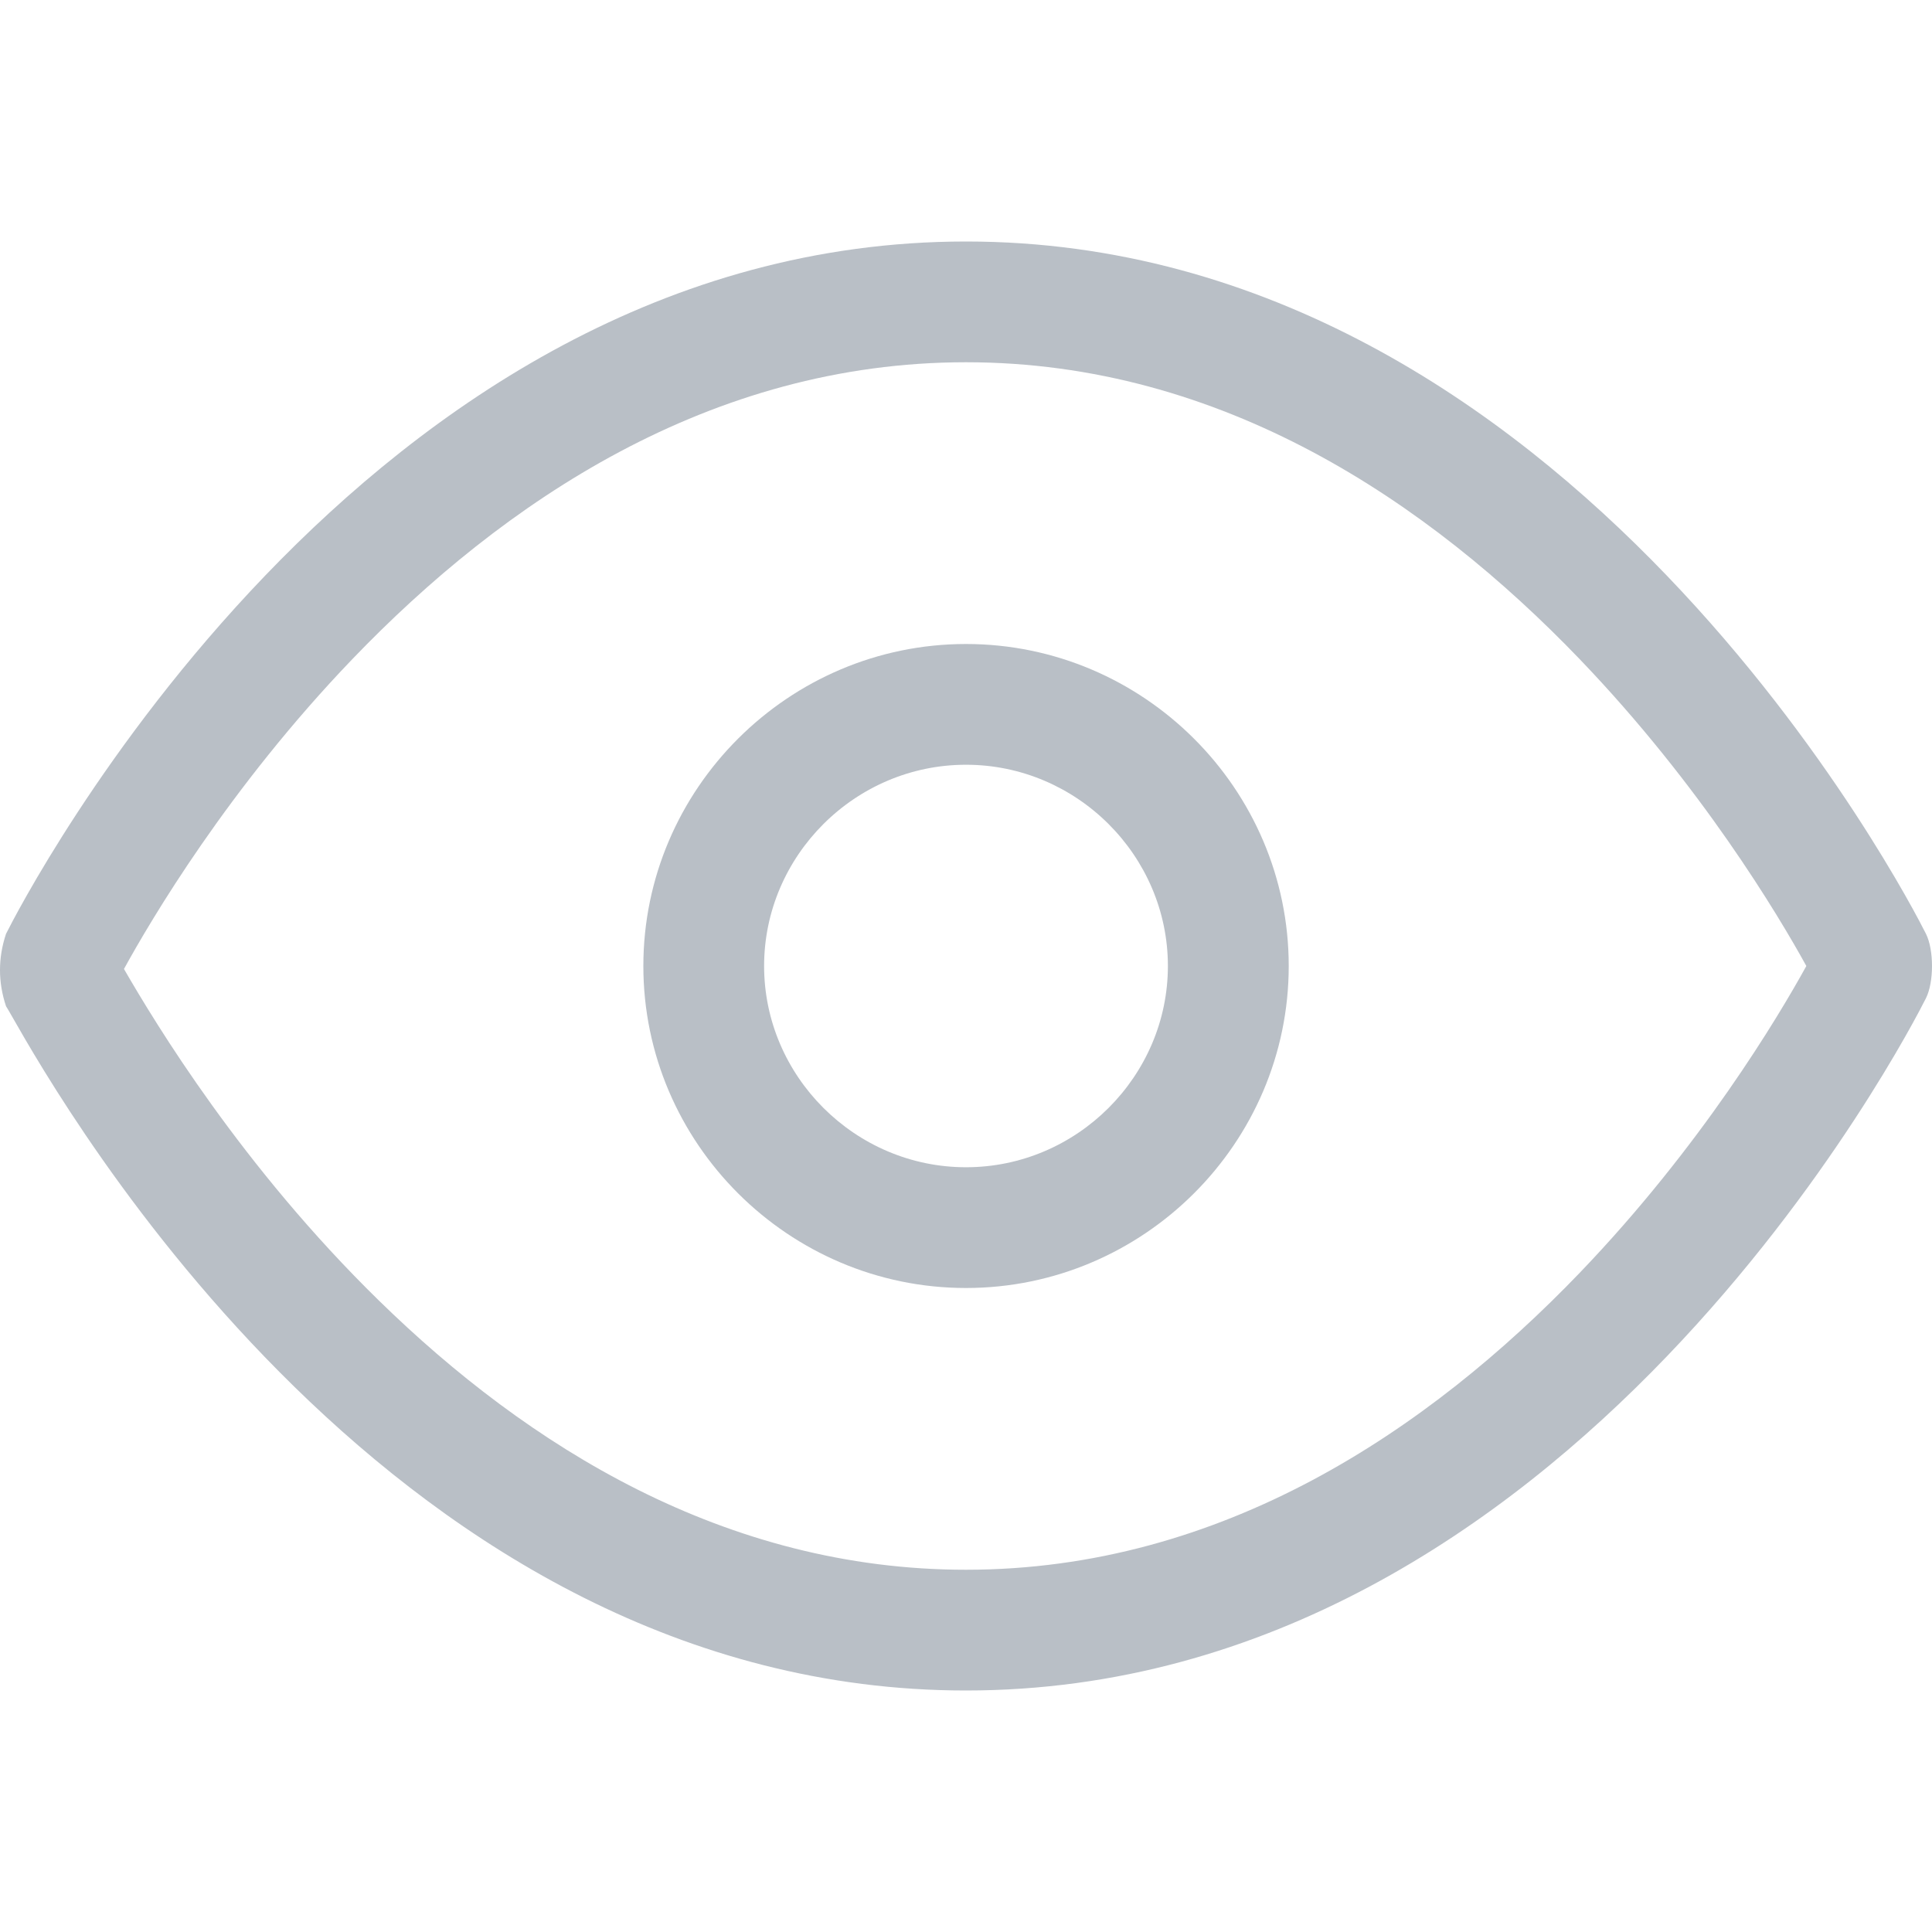
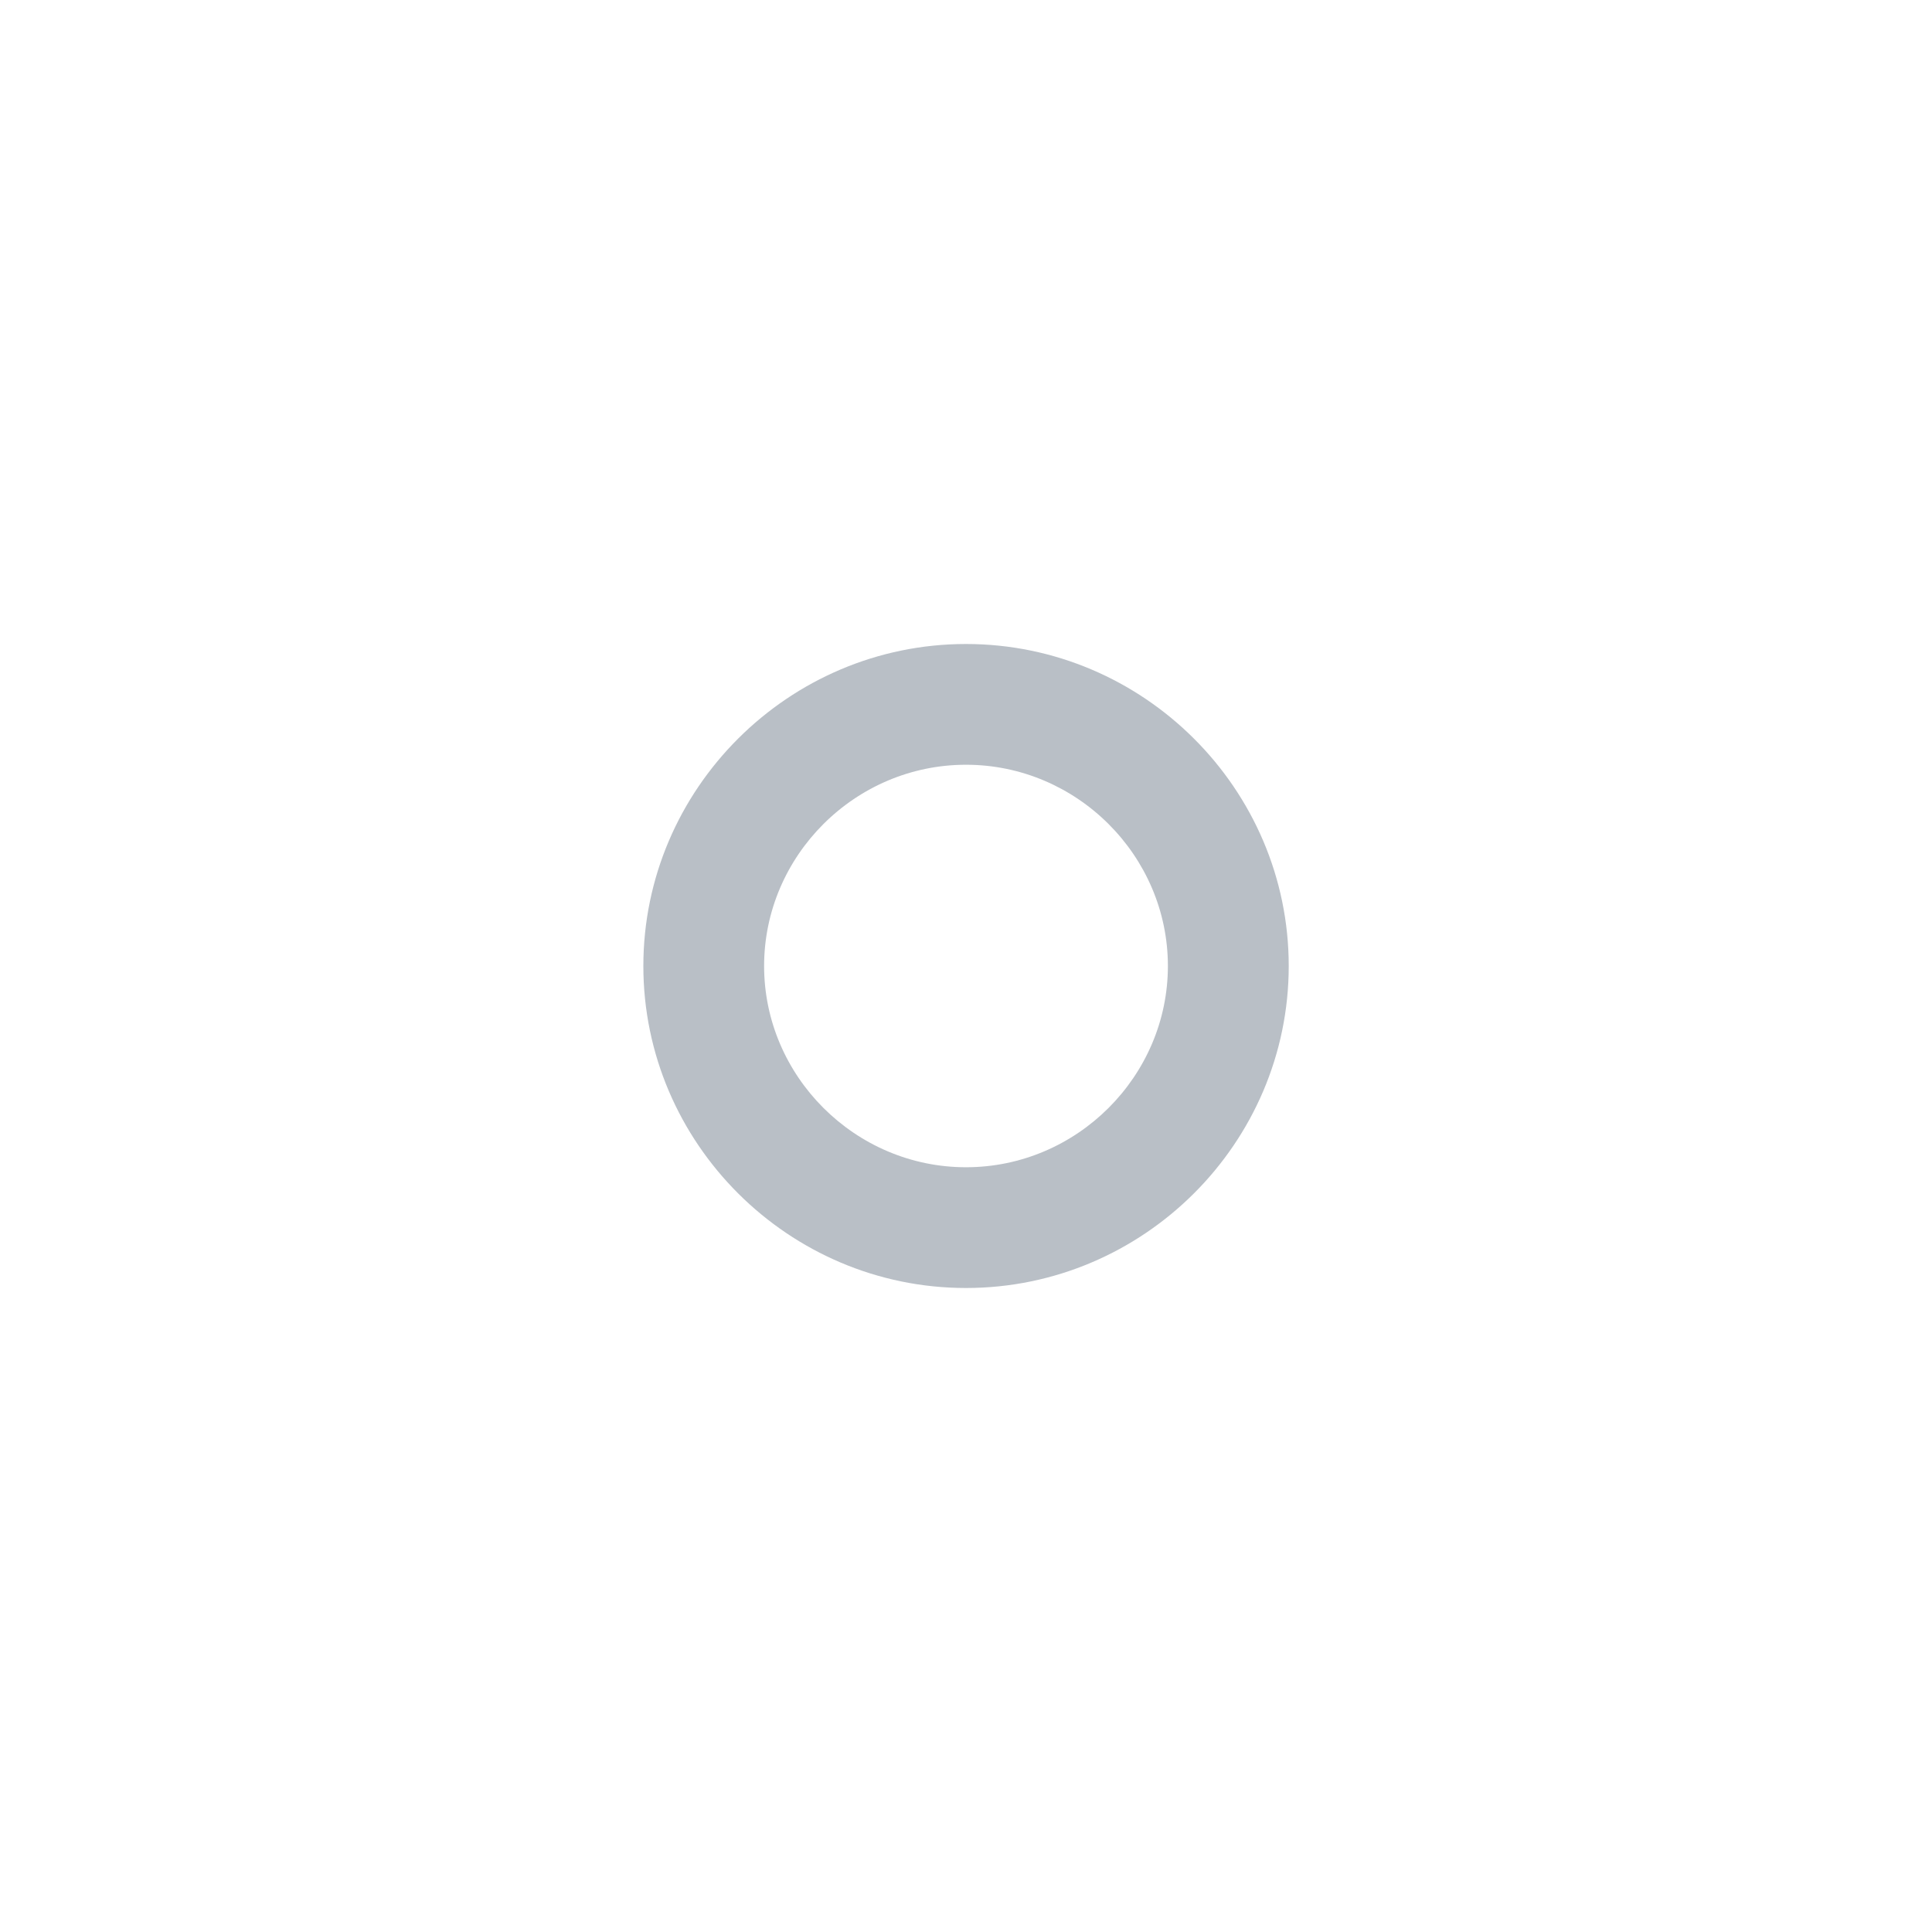
<svg xmlns="http://www.w3.org/2000/svg" width="24" height="24" viewBox="0 0 24 24" fill="none">
  <path fill-rule="evenodd" clip-rule="evenodd" d="M12 8C9.796 8 7.992 9.8 7.992 12C7.992 14.2 9.796 16 12 16C14.205 16 16.009 14.2 16.009 12C16.009 9.8 14.205 8 12 8ZM9.492 12C9.492 10.631 10.621 9.5 12 9.5C13.379 9.5 14.508 10.631 14.508 12C14.508 13.368 13.379 14.5 12 14.5C10.621 14.5 9.492 13.368 9.492 12Z" fill="#B9BFC6" />
-   <path fill-rule="evenodd" clip-rule="evenodd" d="M23.925 11.6C24.025 11.8 24.025 12.2 23.925 12.4C23.724 12.8 19.516 21 12 21C4.926 21 0.781 13.735 0.152 12.631C0.113 12.563 0.087 12.518 0.075 12.5C-0.025 12.2 -0.025 11.9 0.075 11.6C0.276 11.2 4.484 3 12 3C19.516 3 23.724 11.2 23.925 11.6ZM4.708 16.157C3.008 14.496 1.932 12.716 1.54 12.037C1.871 11.434 2.836 9.793 4.376 8.189C6.254 6.234 8.82 4.5 12 4.5C15.18 4.5 17.746 6.234 19.624 8.189C21.133 9.761 22.091 11.368 22.439 12C22.091 12.632 21.133 14.239 19.624 15.811C17.746 17.766 15.18 19.5 12 19.5C9.006 19.5 6.558 17.965 4.708 16.157Z" fill="#B9BFC6" />
</svg>